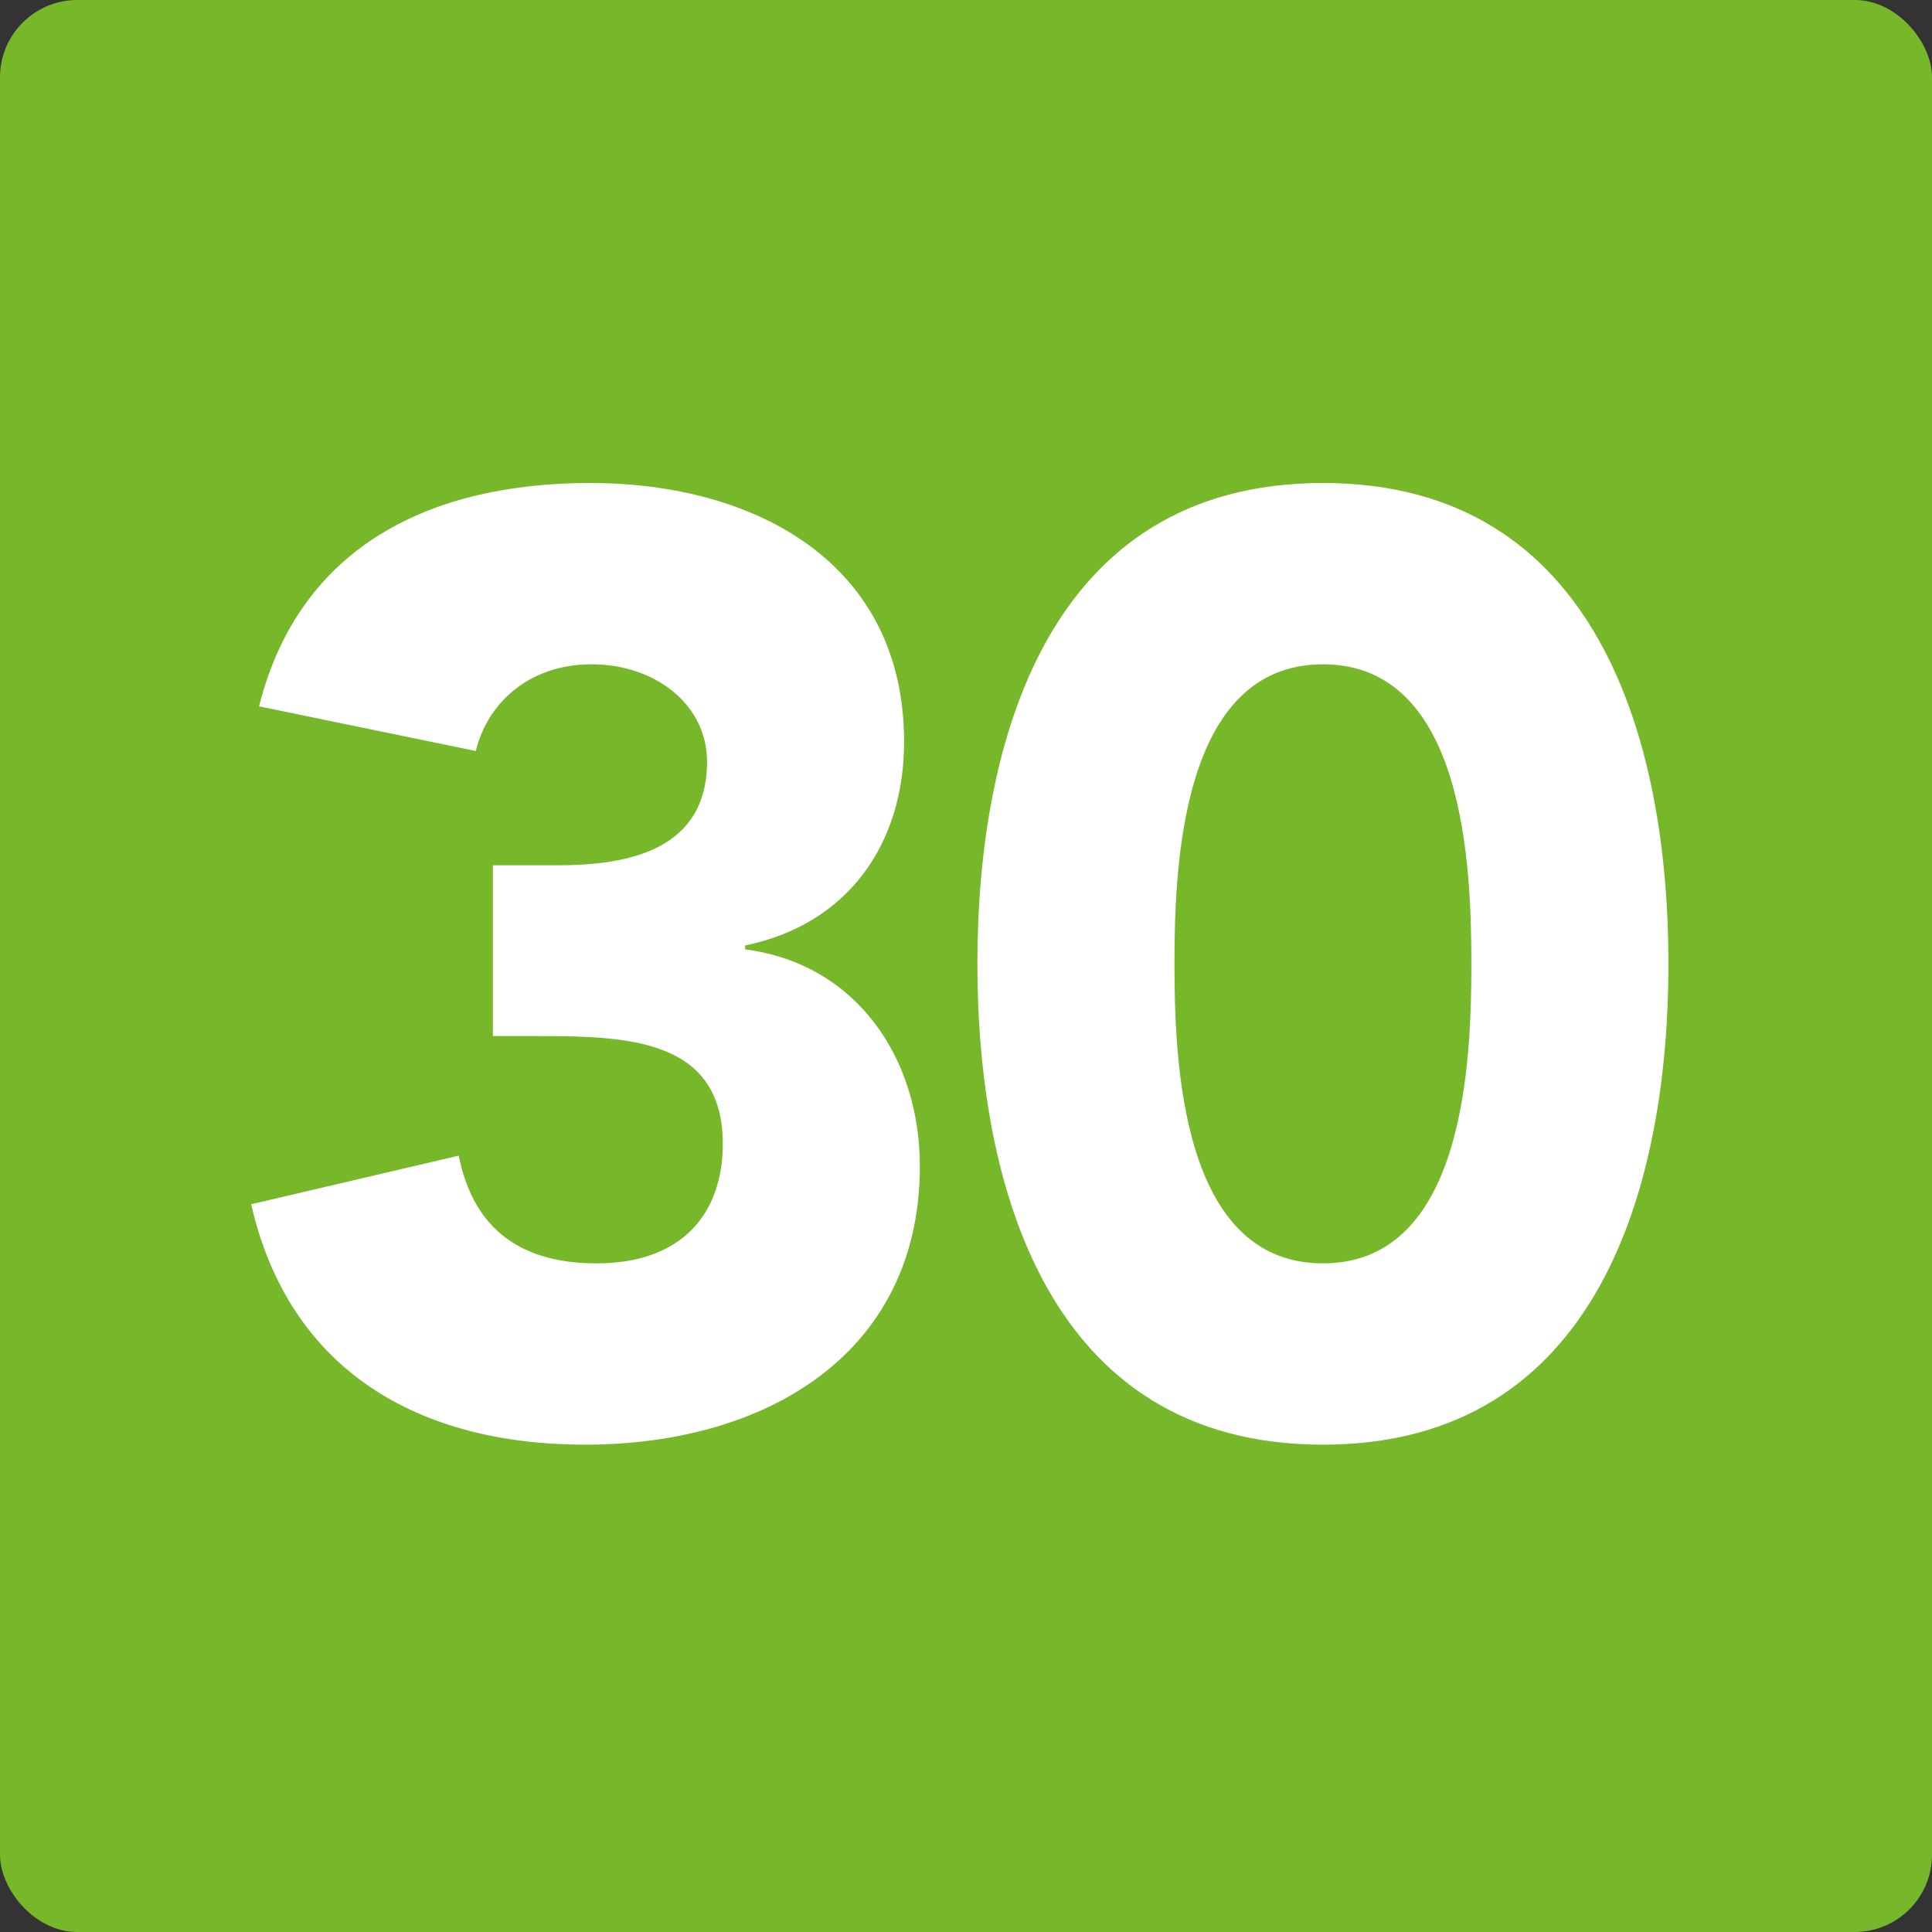
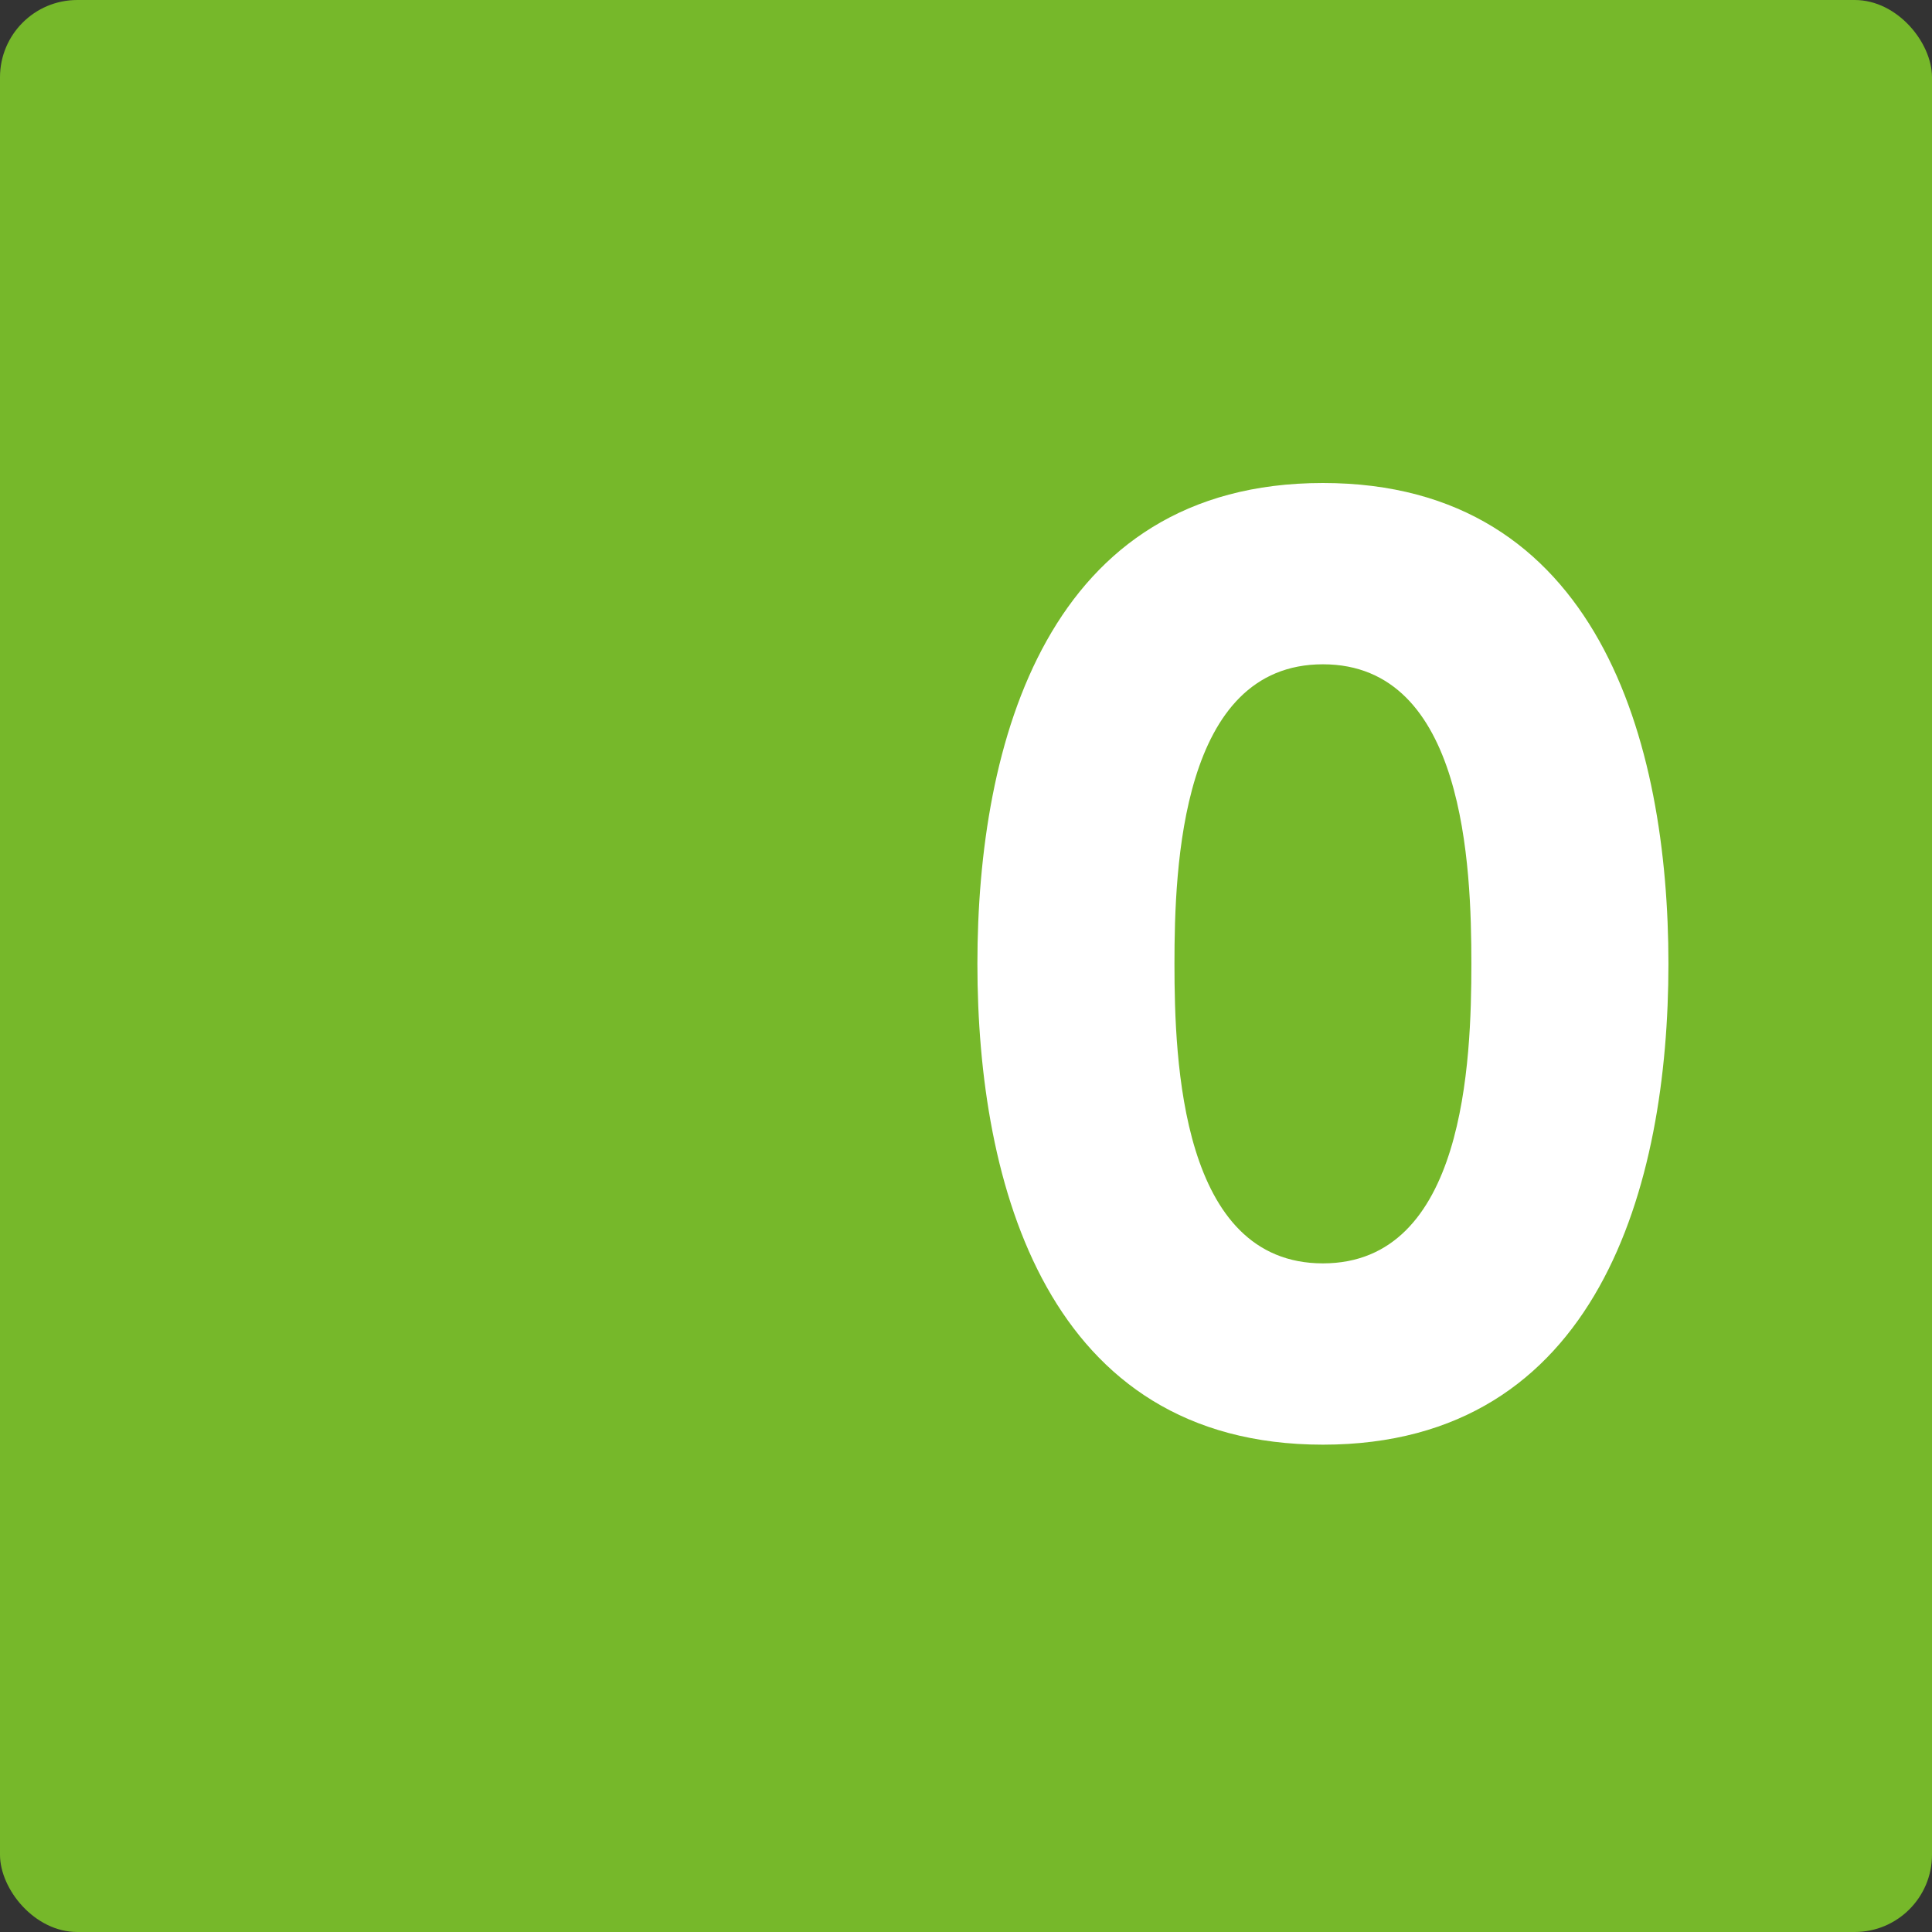
<svg xmlns="http://www.w3.org/2000/svg" width="50" height="50" viewBox="0 0 50 50" fill="none">
  <rect x="0" y="0" width="50" height="50" fill="#333333" stroke="none" />
  <rect width="50" height="50" rx="2" fill="#76B82A" />
  <path d="M25.295 24.944C25.295 19.232 27.097 12.5 34.237 12.5C41.377 12.5 43.179 19.232 43.179 24.944C43.179 30.656 41.377 37.388 34.237 37.388C27.097 37.388 25.295 30.656 25.295 24.944ZM30.395 24.944C30.395 27.46 30.565 32.696 34.237 32.696C37.909 32.696 38.079 27.46 38.079 24.944C38.079 22.428 37.909 17.192 34.237 17.192C30.565 17.192 30.395 22.428 30.395 24.944Z" fill="white" />
-   <path d="M12.756 26.814V22.394H14.422C16.292 22.394 18.298 21.986 18.298 19.708C18.298 18.246 16.972 17.192 15.306 17.192C13.708 17.192 12.62 18.178 12.314 19.436L6.704 18.28C7.758 14.098 11.192 12.5 15.272 12.5C19.556 12.5 23.398 14.574 23.398 19.198C23.398 21.85 21.936 23.924 19.284 24.468V24.57C22.174 24.944 23.806 27.392 23.806 30.18C23.806 35.008 19.862 37.388 15.136 37.388C10.852 37.388 7.486 35.484 6.5 31.166L11.872 29.908C12.212 31.608 13.266 32.696 15.442 32.696C17.652 32.696 18.706 31.404 18.706 29.602C18.706 26.882 16.224 26.814 13.946 26.814H12.756Z" fill="white" />
</svg>